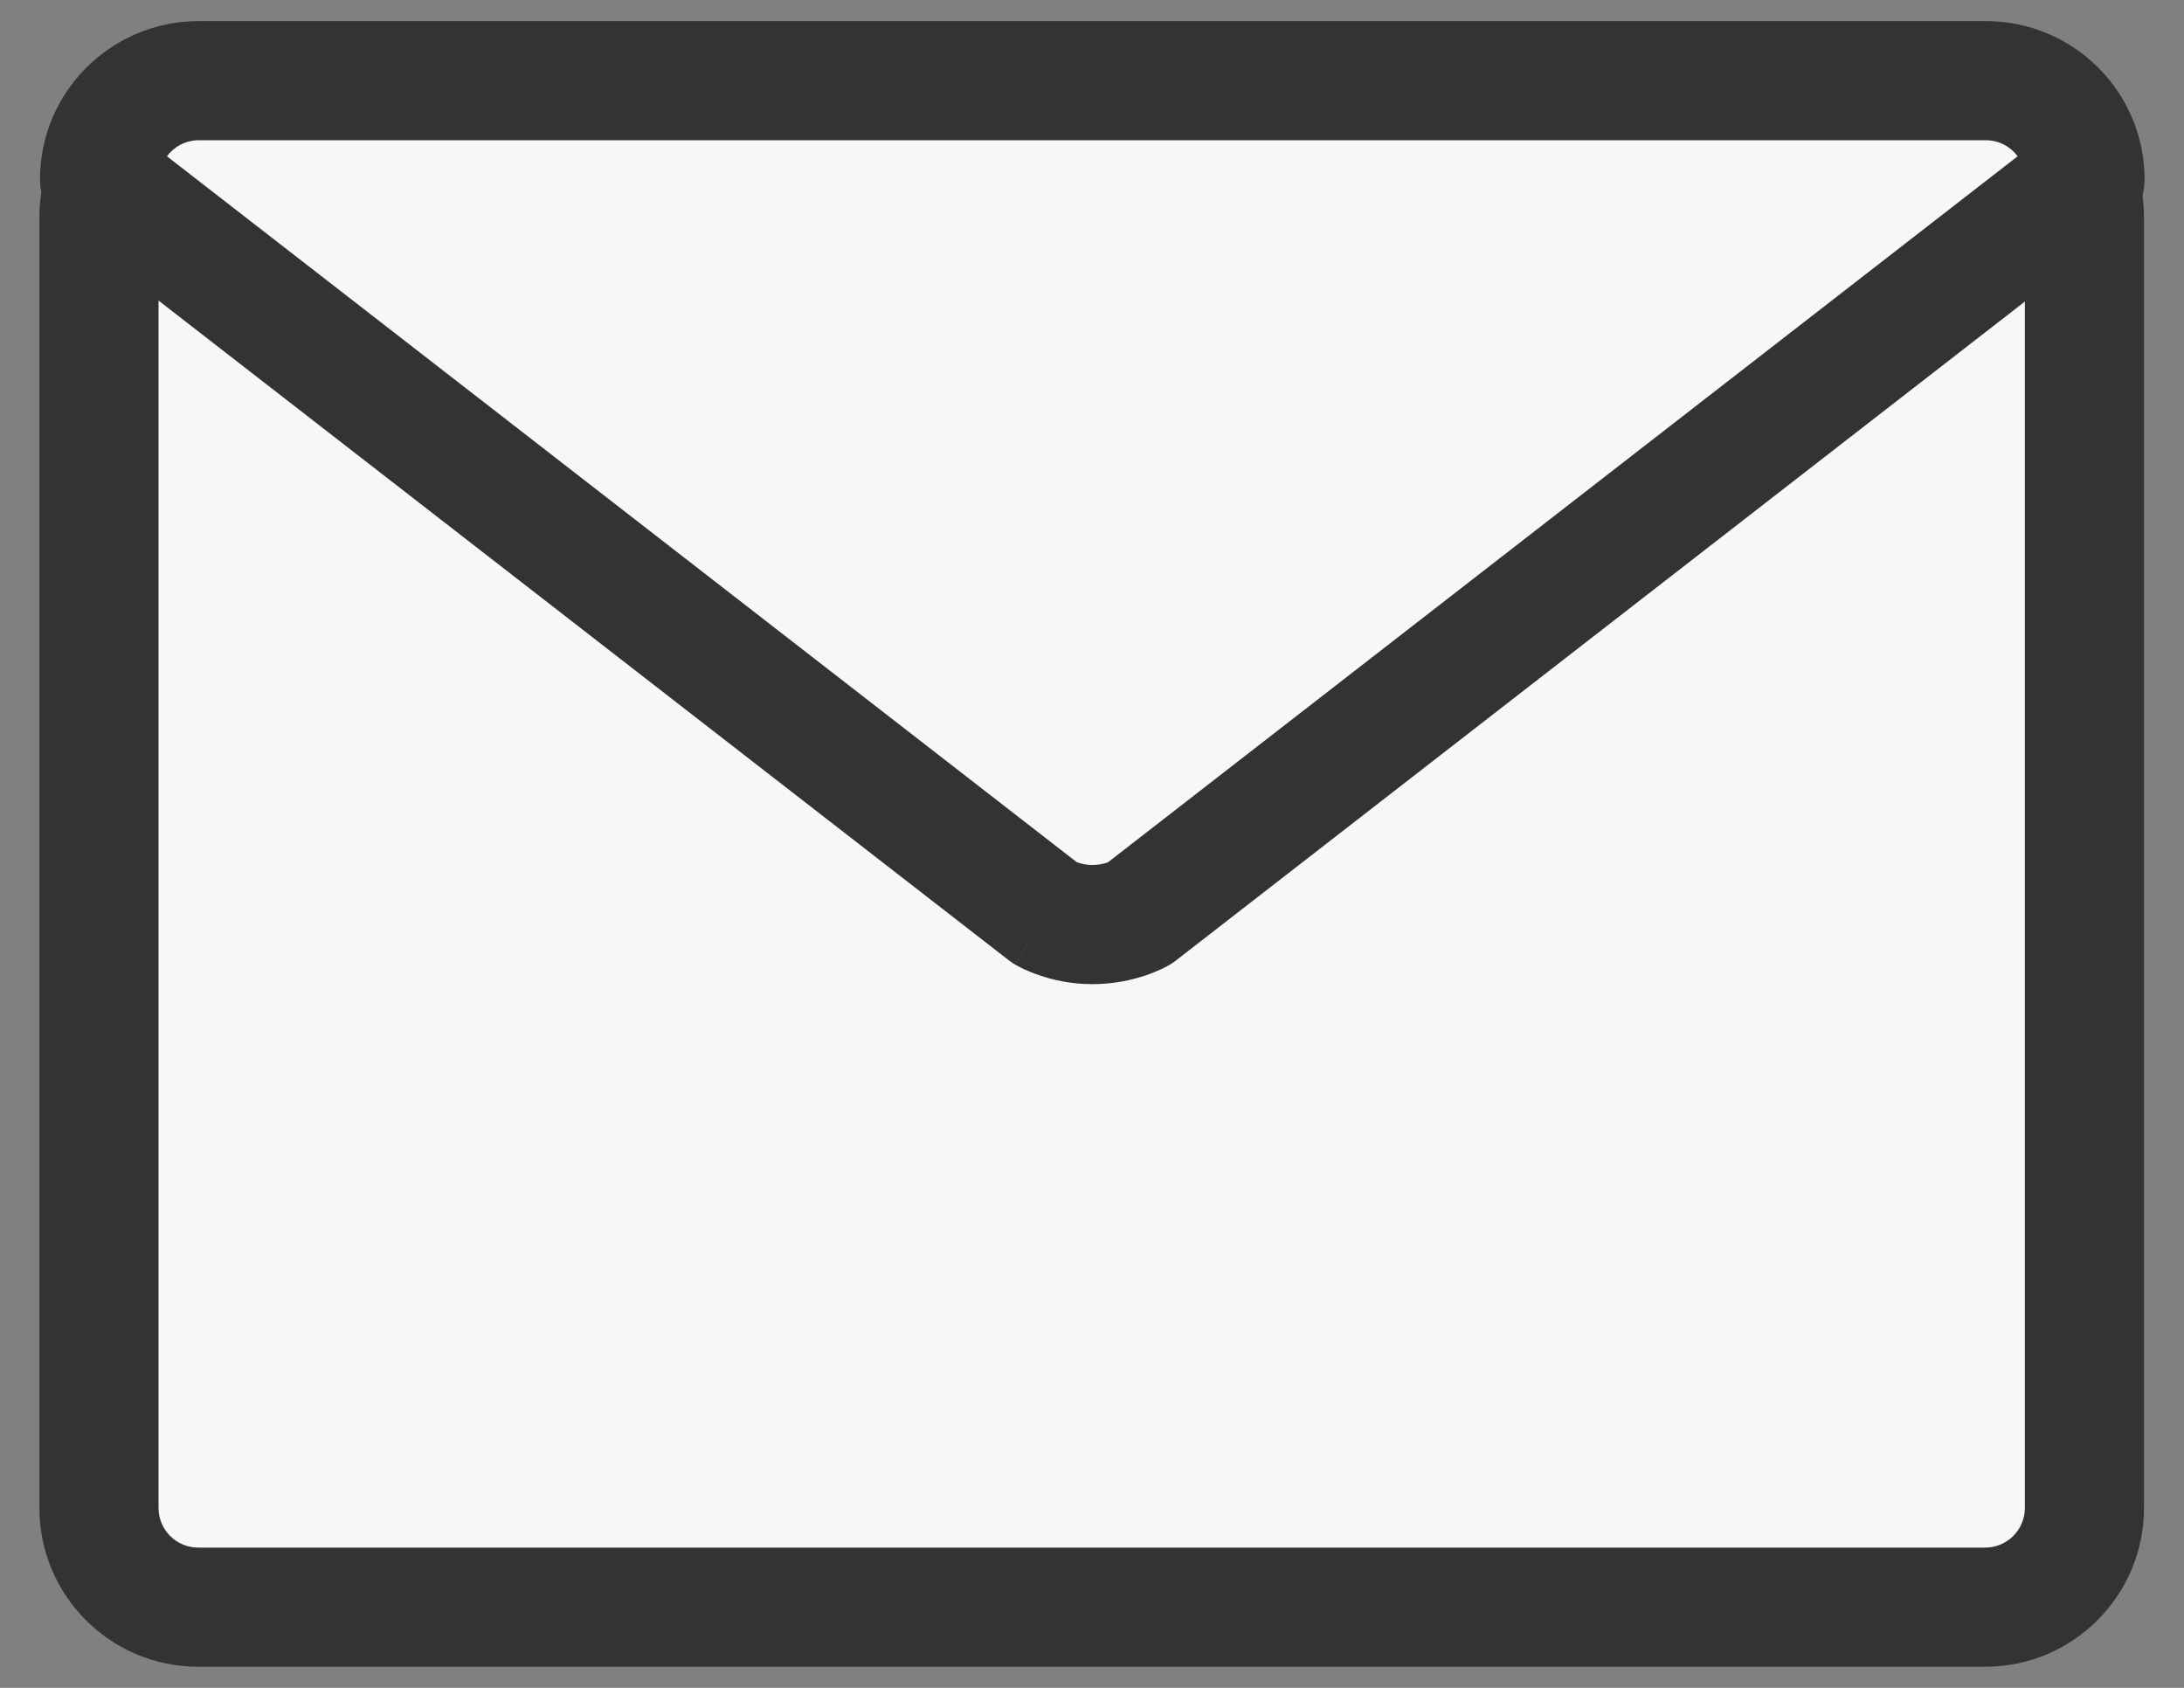
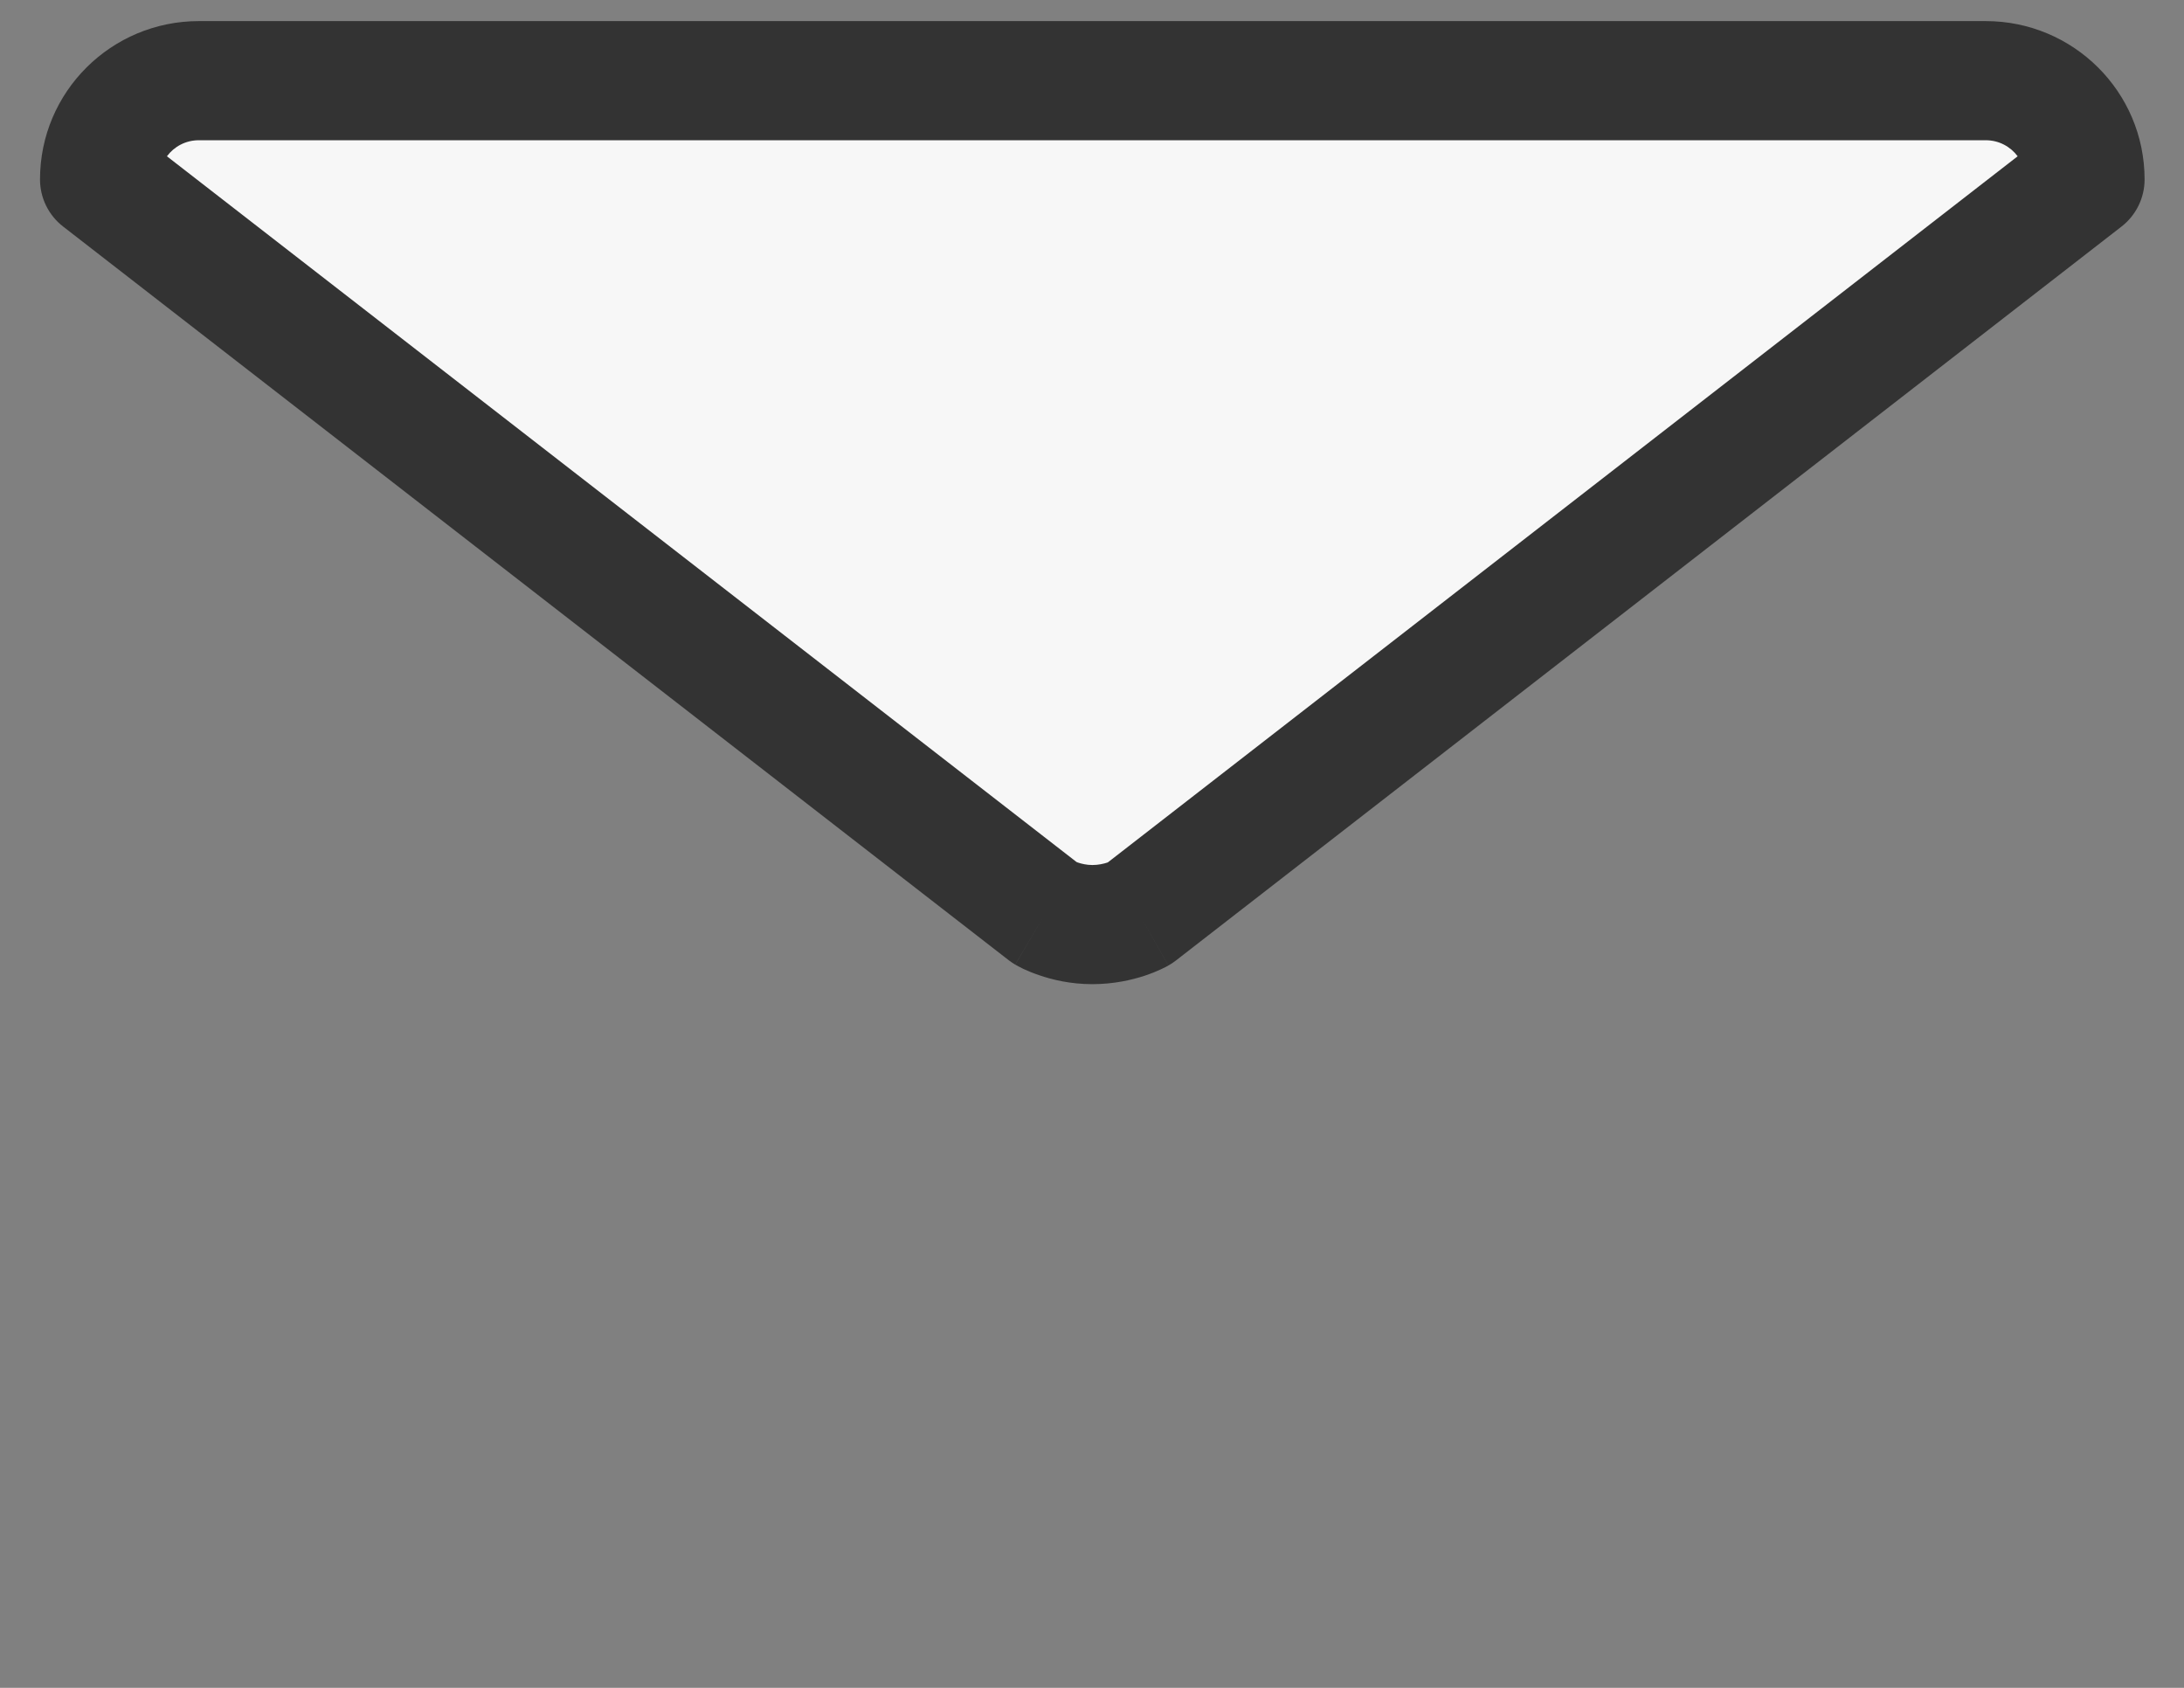
<svg xmlns="http://www.w3.org/2000/svg" width="44" height="34" viewBox="0 0 44 34" fill="none">
  <rect x="0" y="0" width="44" height="34" fill="#808080" stroke="none" />
-   <path d="M39.994 2.375H3.994C2.889 2.375 1.994 3.27 1.994 4.375V30.375C1.994 31.48 2.889 32.375 3.994 32.375H39.994C41.099 32.375 41.994 31.48 41.994 30.375V4.375C41.994 3.27 41.099 2.375 39.994 2.375Z" fill="#F7F7F7" />
-   <path d="M40.794 4.375C40.794 3.933 40.436 3.575 39.994 3.575H3.994C3.552 3.575 3.194 3.933 3.194 4.375V30.375C3.194 30.817 3.552 31.175 3.994 31.175H39.994C40.436 31.175 40.794 30.817 40.794 30.375V4.375ZM43.194 30.375C43.194 32.142 41.761 33.575 39.994 33.575H3.994C2.227 33.575 0.794 32.142 0.794 30.375V4.375C0.794 2.608 2.227 1.175 3.994 1.175H39.994C41.761 1.175 43.194 2.608 43.194 4.375V30.375Z" fill="#333333" />
  <path d="M40.006 1.625H4.006C2.901 1.625 2.006 2.516 2.006 3.615L21.061 18.396C21.061 18.396 21.451 18.625 22.006 18.625C22.561 18.625 22.946 18.406 22.946 18.406L42.006 3.615C42.006 2.516 41.111 1.625 40.006 1.625Z" fill="#F7F7F7" />
  <path d="M40.006 0.425C41.768 0.425 43.206 1.847 43.206 3.615C43.206 3.986 43.034 4.336 42.742 4.563L23.682 19.355C23.637 19.39 23.589 19.421 23.539 19.449L22.947 18.406L23.538 19.449V19.45L23.536 19.451L23.533 19.452C23.532 19.453 23.53 19.455 23.528 19.456C23.523 19.458 23.519 19.46 23.514 19.463C23.504 19.468 23.492 19.476 23.479 19.482C23.452 19.496 23.417 19.513 23.377 19.531C23.297 19.568 23.191 19.612 23.061 19.655C22.803 19.74 22.439 19.825 22.006 19.825C21.566 19.825 21.197 19.735 20.937 19.645C20.806 19.601 20.697 19.555 20.616 19.517C20.576 19.497 20.542 19.479 20.515 19.465C20.501 19.458 20.489 19.451 20.479 19.445C20.474 19.442 20.469 19.44 20.465 19.438C20.463 19.436 20.461 19.436 20.459 19.435C20.458 19.434 20.457 19.433 20.456 19.433L20.455 19.432H20.454L21.061 18.396L20.453 19.431C20.409 19.405 20.366 19.376 20.325 19.345L1.271 4.563C0.978 4.336 0.806 3.986 0.806 3.615C0.806 1.847 2.244 0.425 4.006 0.425H40.006ZM4.006 2.825C3.739 2.825 3.507 2.954 3.363 3.148L21.688 17.364C21.696 17.367 21.705 17.372 21.715 17.375C21.789 17.4 21.892 17.425 22.006 17.425C22.128 17.425 22.234 17.4 22.308 17.376C22.314 17.374 22.318 17.371 22.323 17.369L40.649 3.148C40.504 2.954 40.273 2.825 40.006 2.825H4.006Z" fill="#333333" />
</svg>